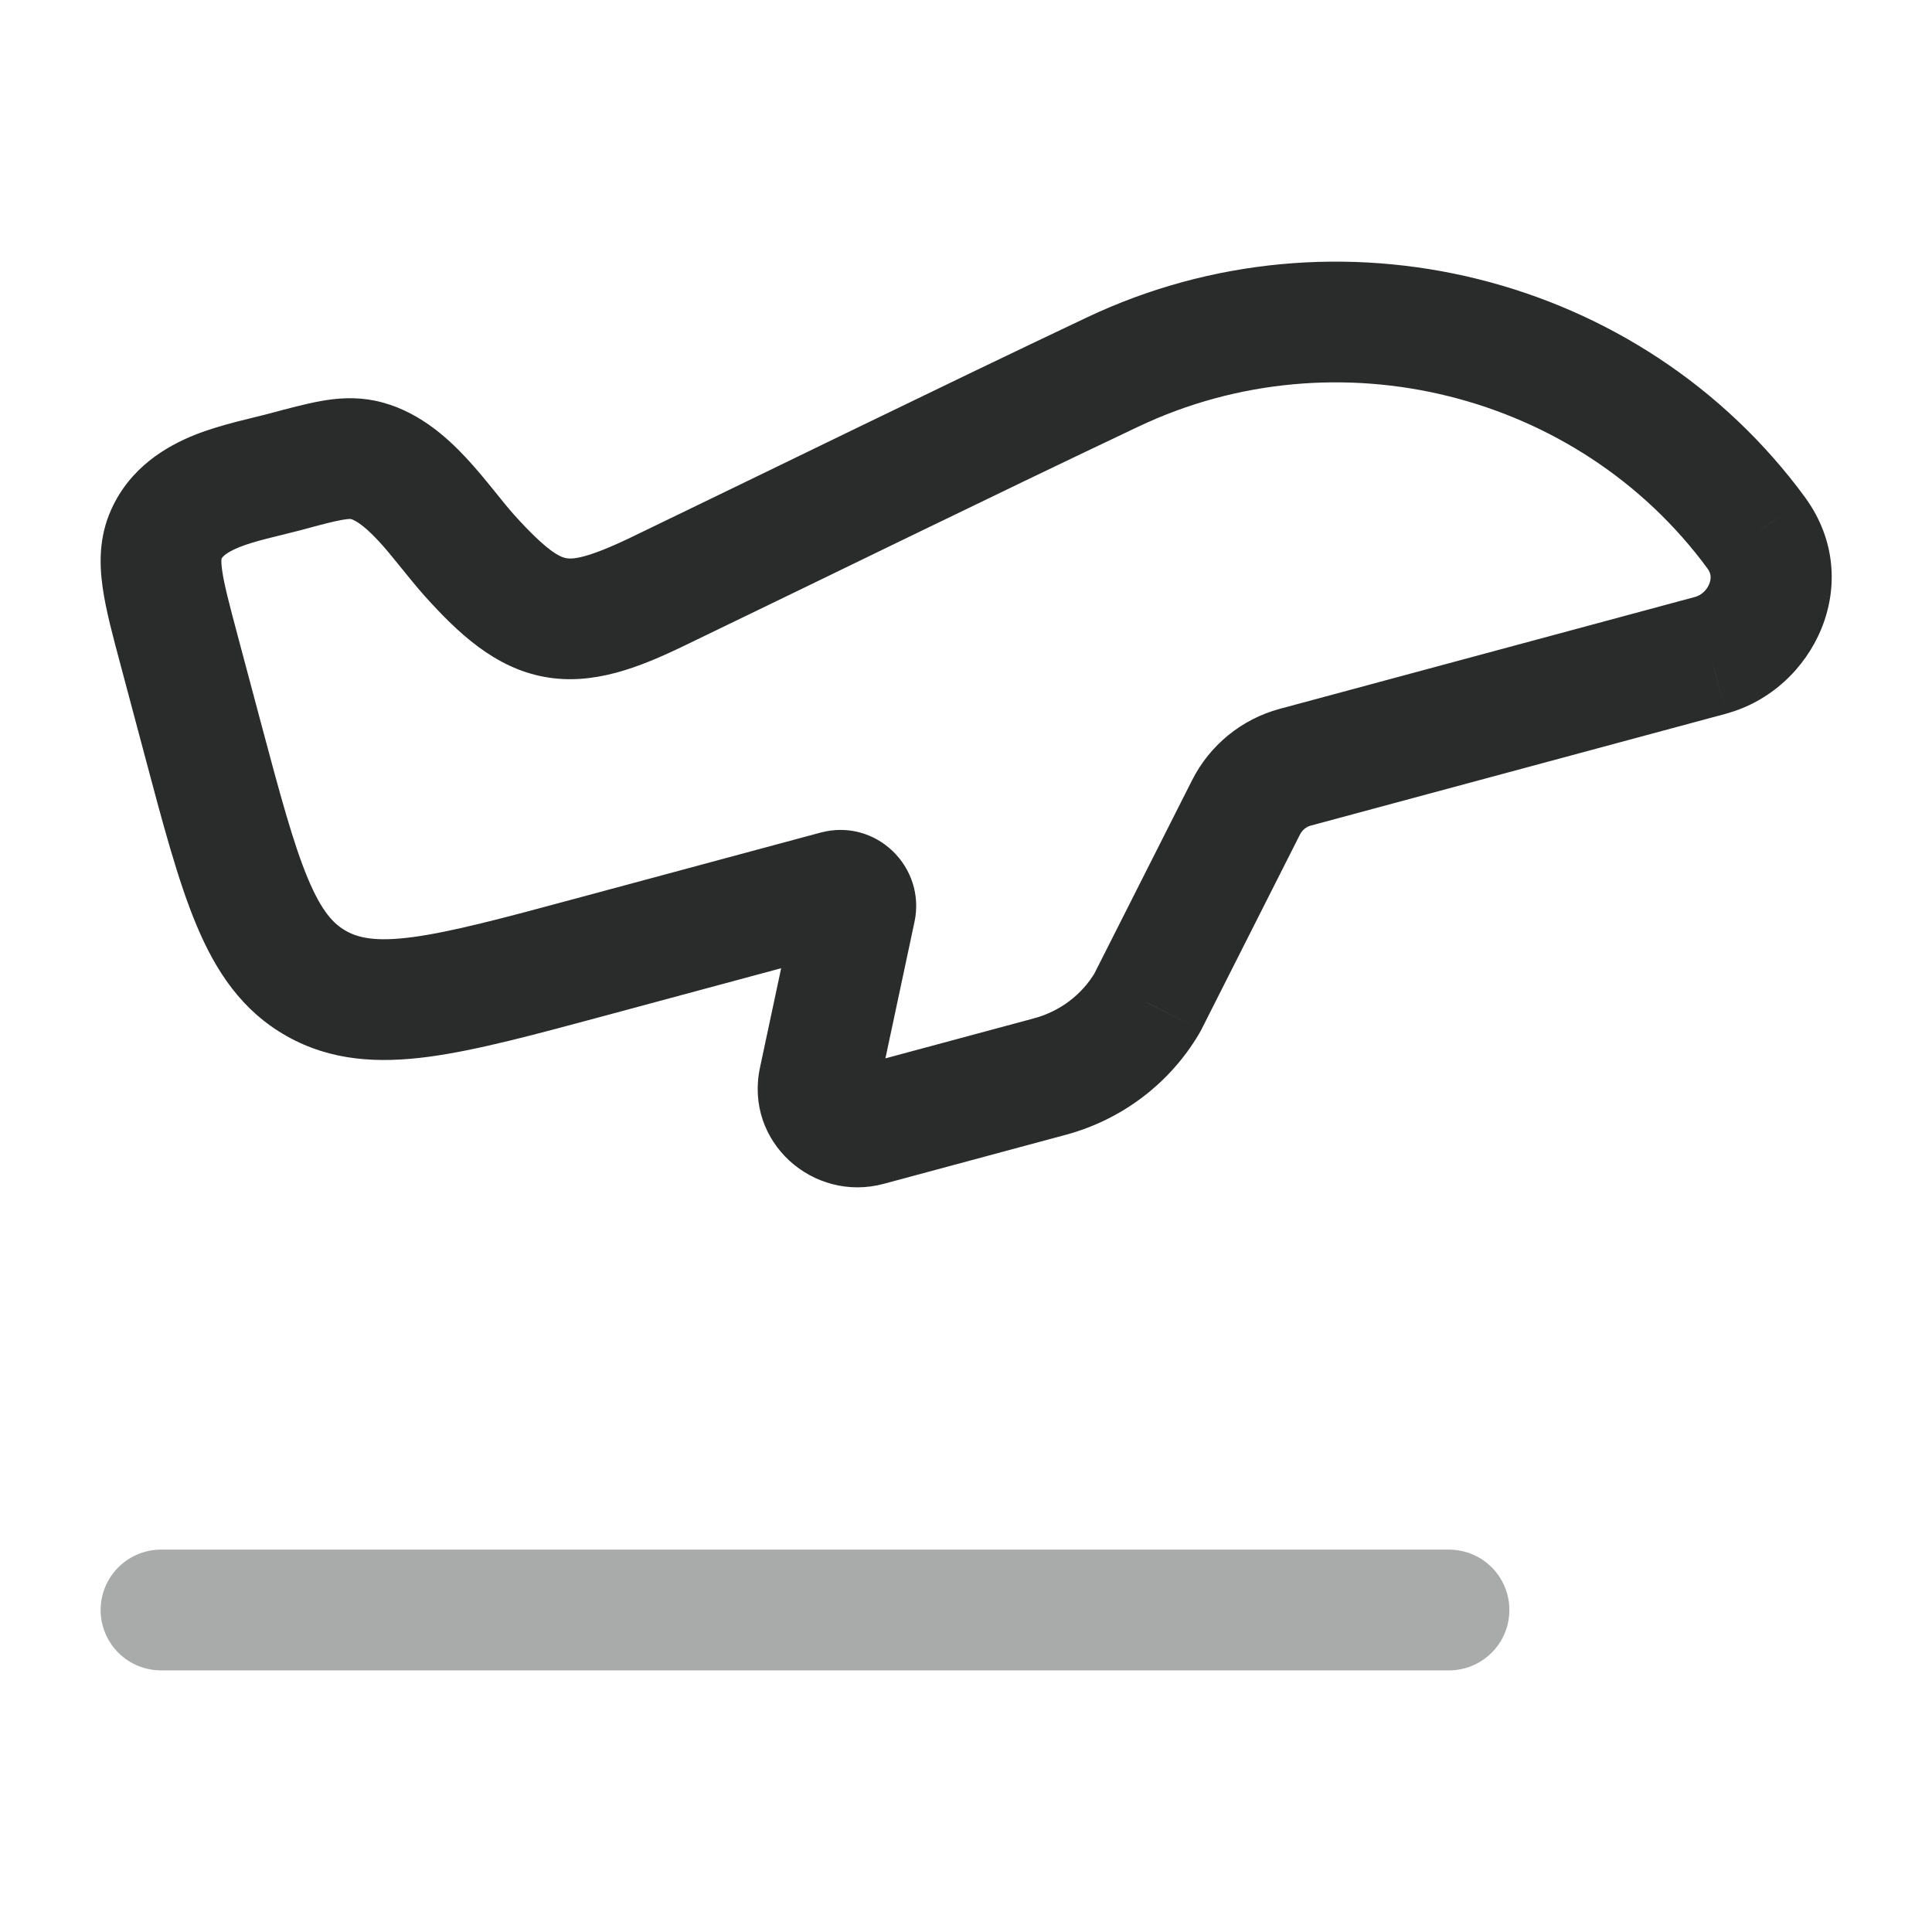
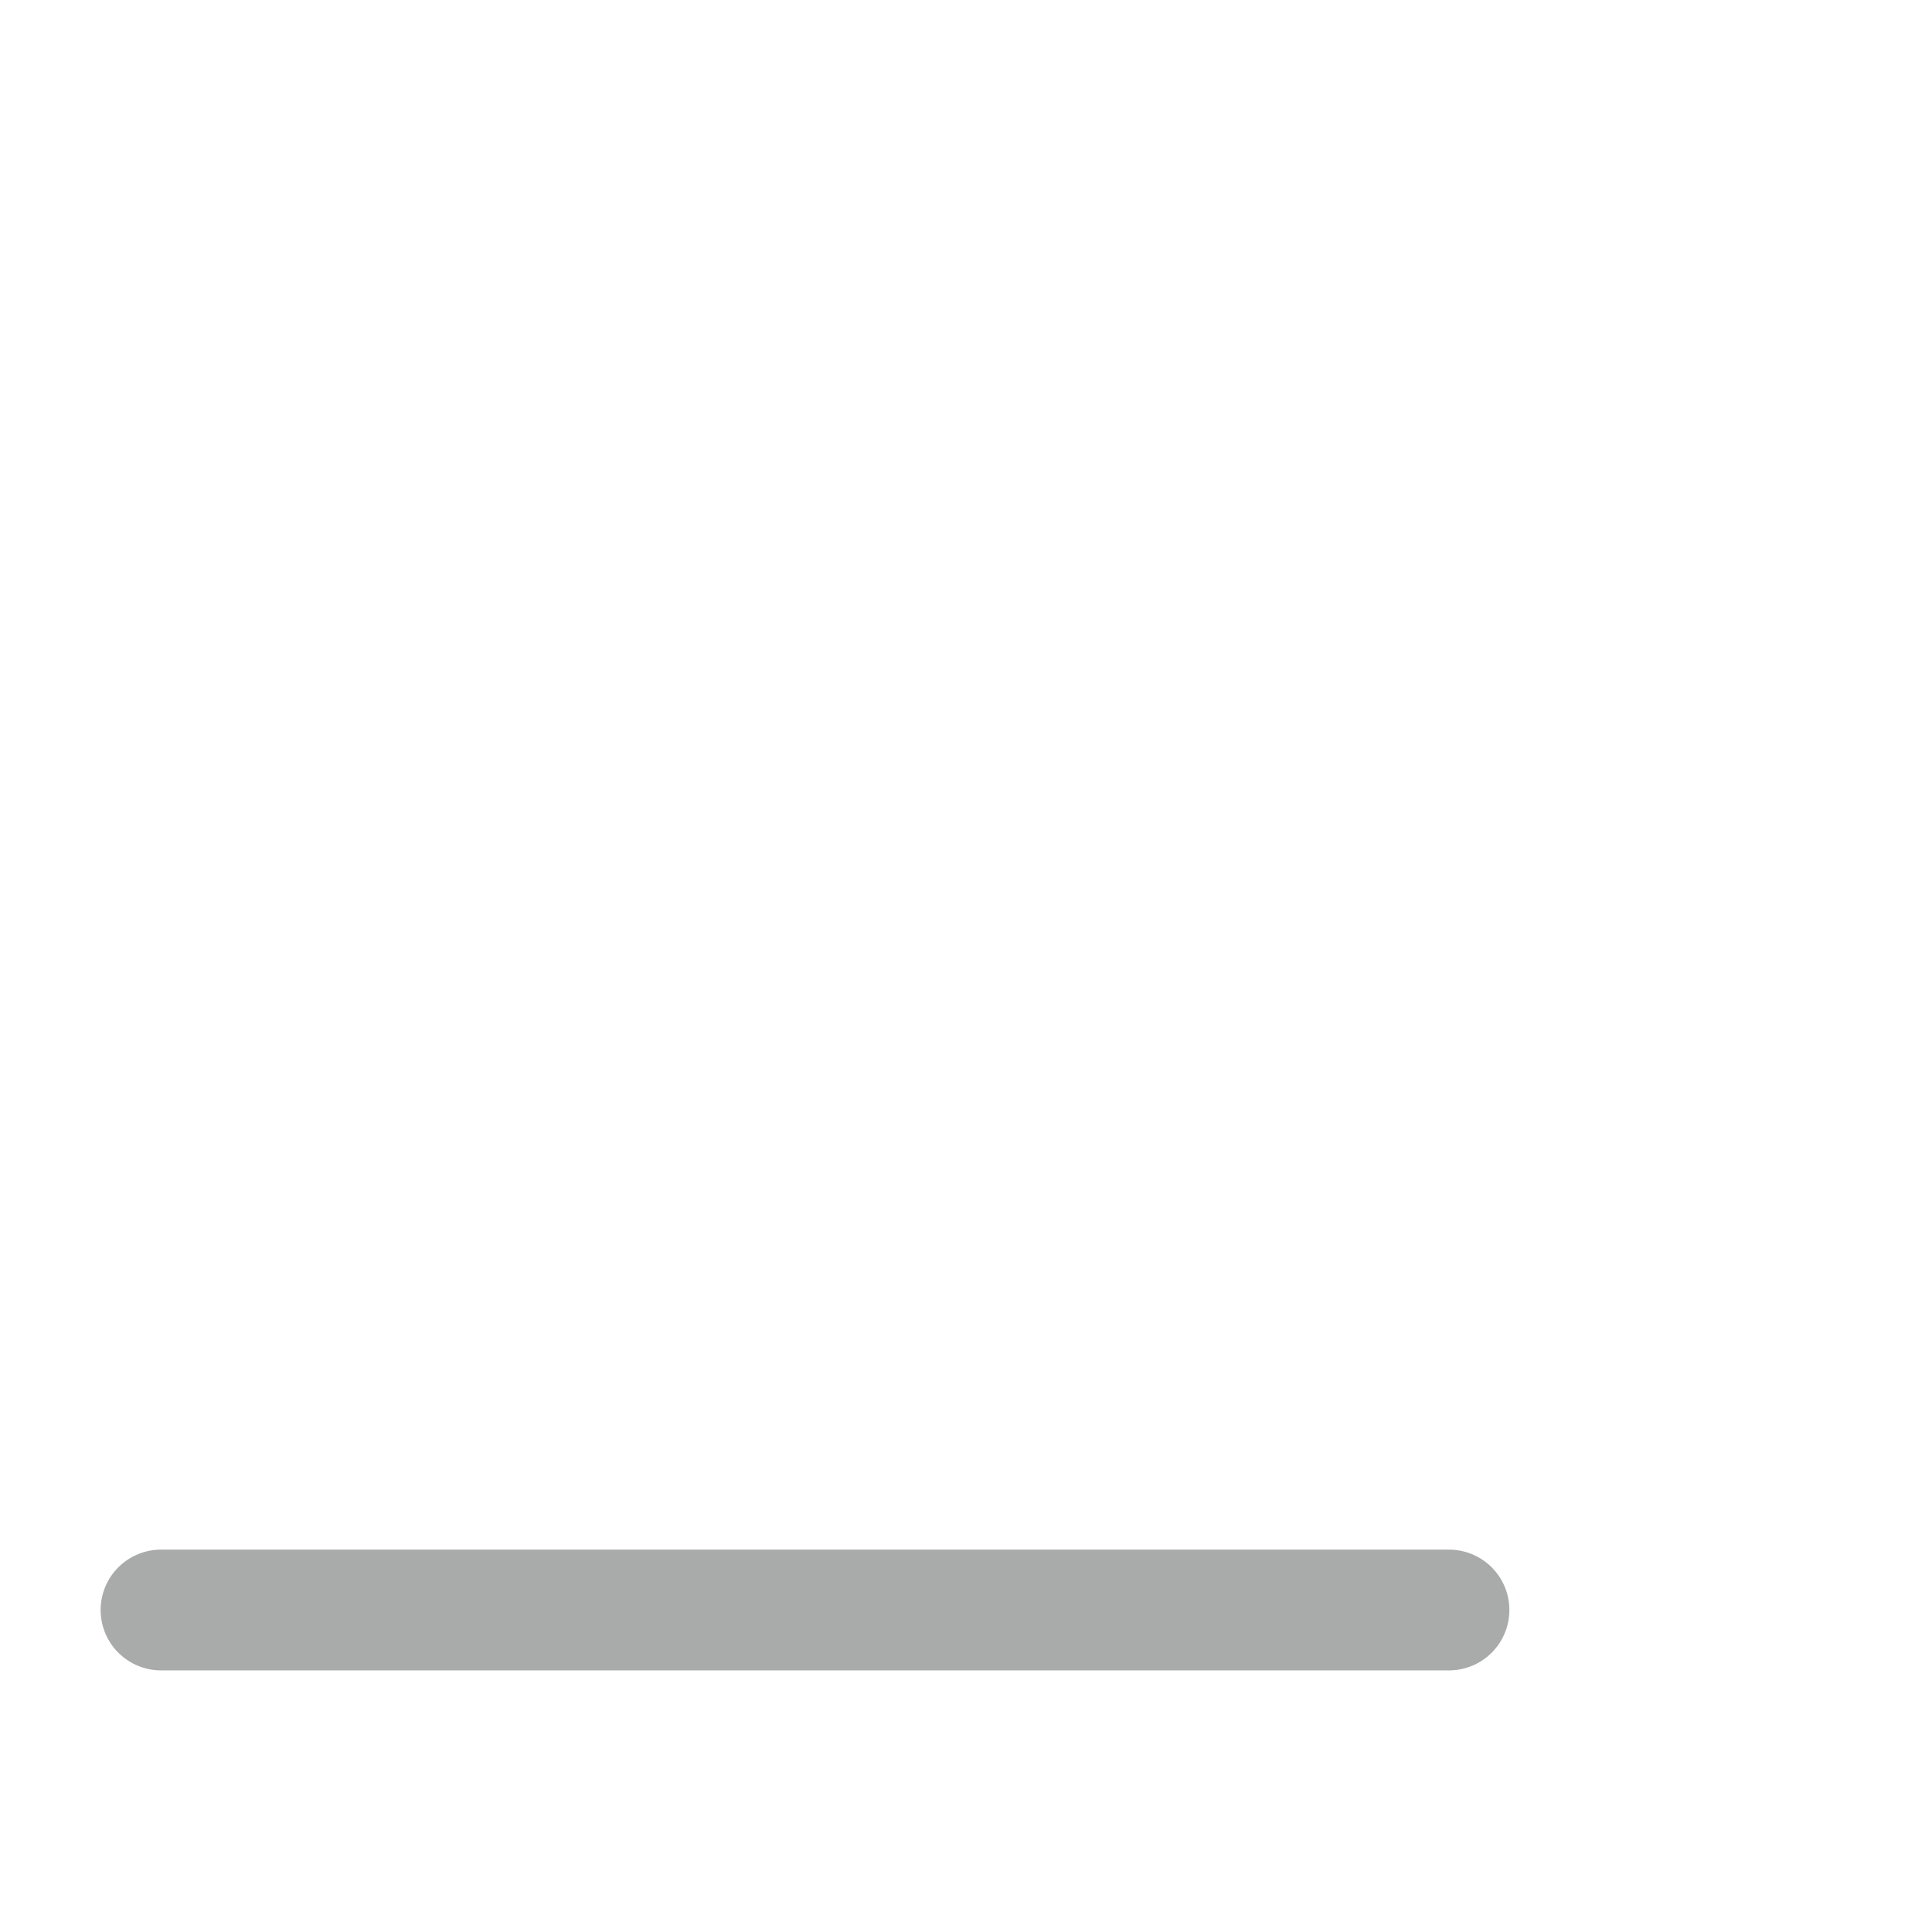
<svg xmlns="http://www.w3.org/2000/svg" width="24" height="24" viewBox="0 0 24 24" fill="none">
-   <path d="M2.227 8.083L1.502 8.276L2.227 8.083ZM2.514 9.16L3.238 8.967V8.967L2.514 9.16ZM16.091 9.53L15.896 8.806L16.091 9.53ZM21.25 8.14L21.445 8.865L21.446 8.864L21.25 8.14ZM7.344 11.887L7.148 11.163L7.344 11.887ZM10.387 11.067L10.582 11.791L10.387 11.067ZM2.064 6.64L2.75 6.945L2.75 6.945L2.064 6.64ZM3.537 5.863L3.342 5.138L3.537 5.863ZM4.505 5.712L4.656 4.977L4.656 4.977L4.505 5.712ZM15.479 10.03L16.148 10.368V10.368L15.479 10.03ZM14.251 12.458L14.897 12.839C14.905 12.825 14.913 12.811 14.921 12.796L14.251 12.458ZM13.044 13.373L13.239 14.097L13.044 13.373ZM10.783 13.982L10.588 13.258L10.783 13.982ZM10.174 13.418L10.908 13.574L10.174 13.418ZM10.627 11.296L9.893 11.14L9.893 11.14L10.627 11.296ZM13.822 4.621L14.143 5.299L14.143 5.299L13.822 4.621ZM8.174 7.347L7.848 6.671H7.848L8.174 7.347ZM5.832 6.9L6.39 6.399L6.39 6.399L5.832 6.9ZM21.822 6.627L22.43 6.188L22.427 6.183L21.822 6.627ZM1.502 8.276L1.789 9.353L3.238 8.967L2.951 7.89L1.502 8.276ZM16.286 10.255L21.445 8.865L21.054 7.416L15.896 8.806L16.286 10.255ZM7.539 12.611L10.582 11.791L10.192 10.343L7.148 11.163L7.539 12.611ZM2.951 7.89C2.846 7.496 2.785 7.263 2.76 7.089C2.738 6.933 2.761 6.921 2.75 6.945L1.379 6.336C1.229 6.673 1.233 7.005 1.276 7.304C1.316 7.585 1.406 7.917 1.502 8.276L2.951 7.89ZM3.732 6.587C3.99 6.517 4.137 6.478 4.25 6.458C4.349 6.441 4.365 6.449 4.355 6.447L4.656 4.977C4.413 4.928 4.19 4.945 3.986 4.982C3.795 5.016 3.575 5.076 3.342 5.138L3.732 6.587ZM1.789 9.353C2.019 10.218 2.21 10.942 2.441 11.493C2.681 12.066 3.005 12.557 3.56 12.87L4.298 11.564C4.146 11.479 3.998 11.327 3.825 10.914C3.643 10.479 3.48 9.874 3.238 8.967L1.789 9.353ZM7.148 11.163C6.226 11.412 5.605 11.577 5.126 11.641C4.667 11.702 4.452 11.651 4.298 11.564L3.56 12.87C4.114 13.183 4.703 13.21 5.324 13.128C5.924 13.048 6.656 12.849 7.539 12.611L7.148 11.163ZM14.809 9.691L13.582 12.119L14.921 12.796L16.148 10.368L14.809 9.691ZM12.849 12.649L10.588 13.258L10.978 14.706L13.239 14.097L12.849 12.649ZM10.908 13.574L11.36 11.453L9.893 11.14L9.441 13.261L10.908 13.574ZM10.588 13.258C10.752 13.214 10.953 13.36 10.908 13.574L9.441 13.261C9.243 14.186 10.102 14.942 10.978 14.706L10.588 13.258ZM13.605 12.077C13.441 12.355 13.169 12.562 12.849 12.649L13.239 14.097C13.935 13.91 14.532 13.459 14.897 12.839L13.605 12.077ZM13.5 3.944C11.609 4.84 9.724 5.766 7.848 6.671L8.499 8.022C10.389 7.111 12.257 6.193 14.143 5.299L13.5 3.944ZM3.342 5.138C3.167 5.186 2.75 5.271 2.423 5.401C2.068 5.543 1.615 5.805 1.379 6.336L2.75 6.945C2.756 6.93 2.786 6.872 2.978 6.795C3.071 6.758 3.181 6.726 3.312 6.692C3.413 6.666 3.611 6.619 3.732 6.587L3.342 5.138ZM6.39 6.399C6.316 6.317 6.238 6.219 6.133 6.089C6.035 5.968 5.918 5.824 5.789 5.686C5.547 5.427 5.171 5.083 4.656 4.977L4.355 6.447C4.394 6.455 4.5 6.504 4.693 6.71C4.781 6.804 4.868 6.91 4.966 7.032C5.058 7.145 5.167 7.282 5.274 7.402L6.39 6.399ZM7.848 6.671C7.289 6.941 7.112 6.948 7.033 6.934C6.96 6.92 6.801 6.856 6.39 6.399L5.274 7.402C5.693 7.868 6.148 8.295 6.76 8.408C7.366 8.521 7.944 8.29 8.499 8.022L7.848 6.671ZM22.427 6.183C20.385 3.397 16.602 2.473 13.5 3.944L14.143 5.299C16.603 4.132 19.606 4.872 21.217 7.07L22.427 6.183ZM21.446 8.864C22.534 8.569 23.181 7.23 22.43 6.188L21.213 7.065C21.254 7.121 21.262 7.182 21.233 7.253C21.202 7.332 21.135 7.394 21.053 7.417L21.446 8.864ZM10.582 11.791C10.173 11.902 9.808 11.538 9.893 11.14L11.36 11.453C11.506 10.77 10.881 10.158 10.192 10.343L10.582 11.791ZM15.896 8.806C15.424 8.933 15.029 9.256 14.809 9.691L16.148 10.368C16.177 10.311 16.227 10.27 16.286 10.255L15.896 8.806Z" fill="#2A2C2B" />
  <path opacity="0.4" d="M2 20L18 20" stroke="#2A2C2B" stroke-width="1.5" stroke-linecap="round" stroke-linejoin="round" />
</svg>